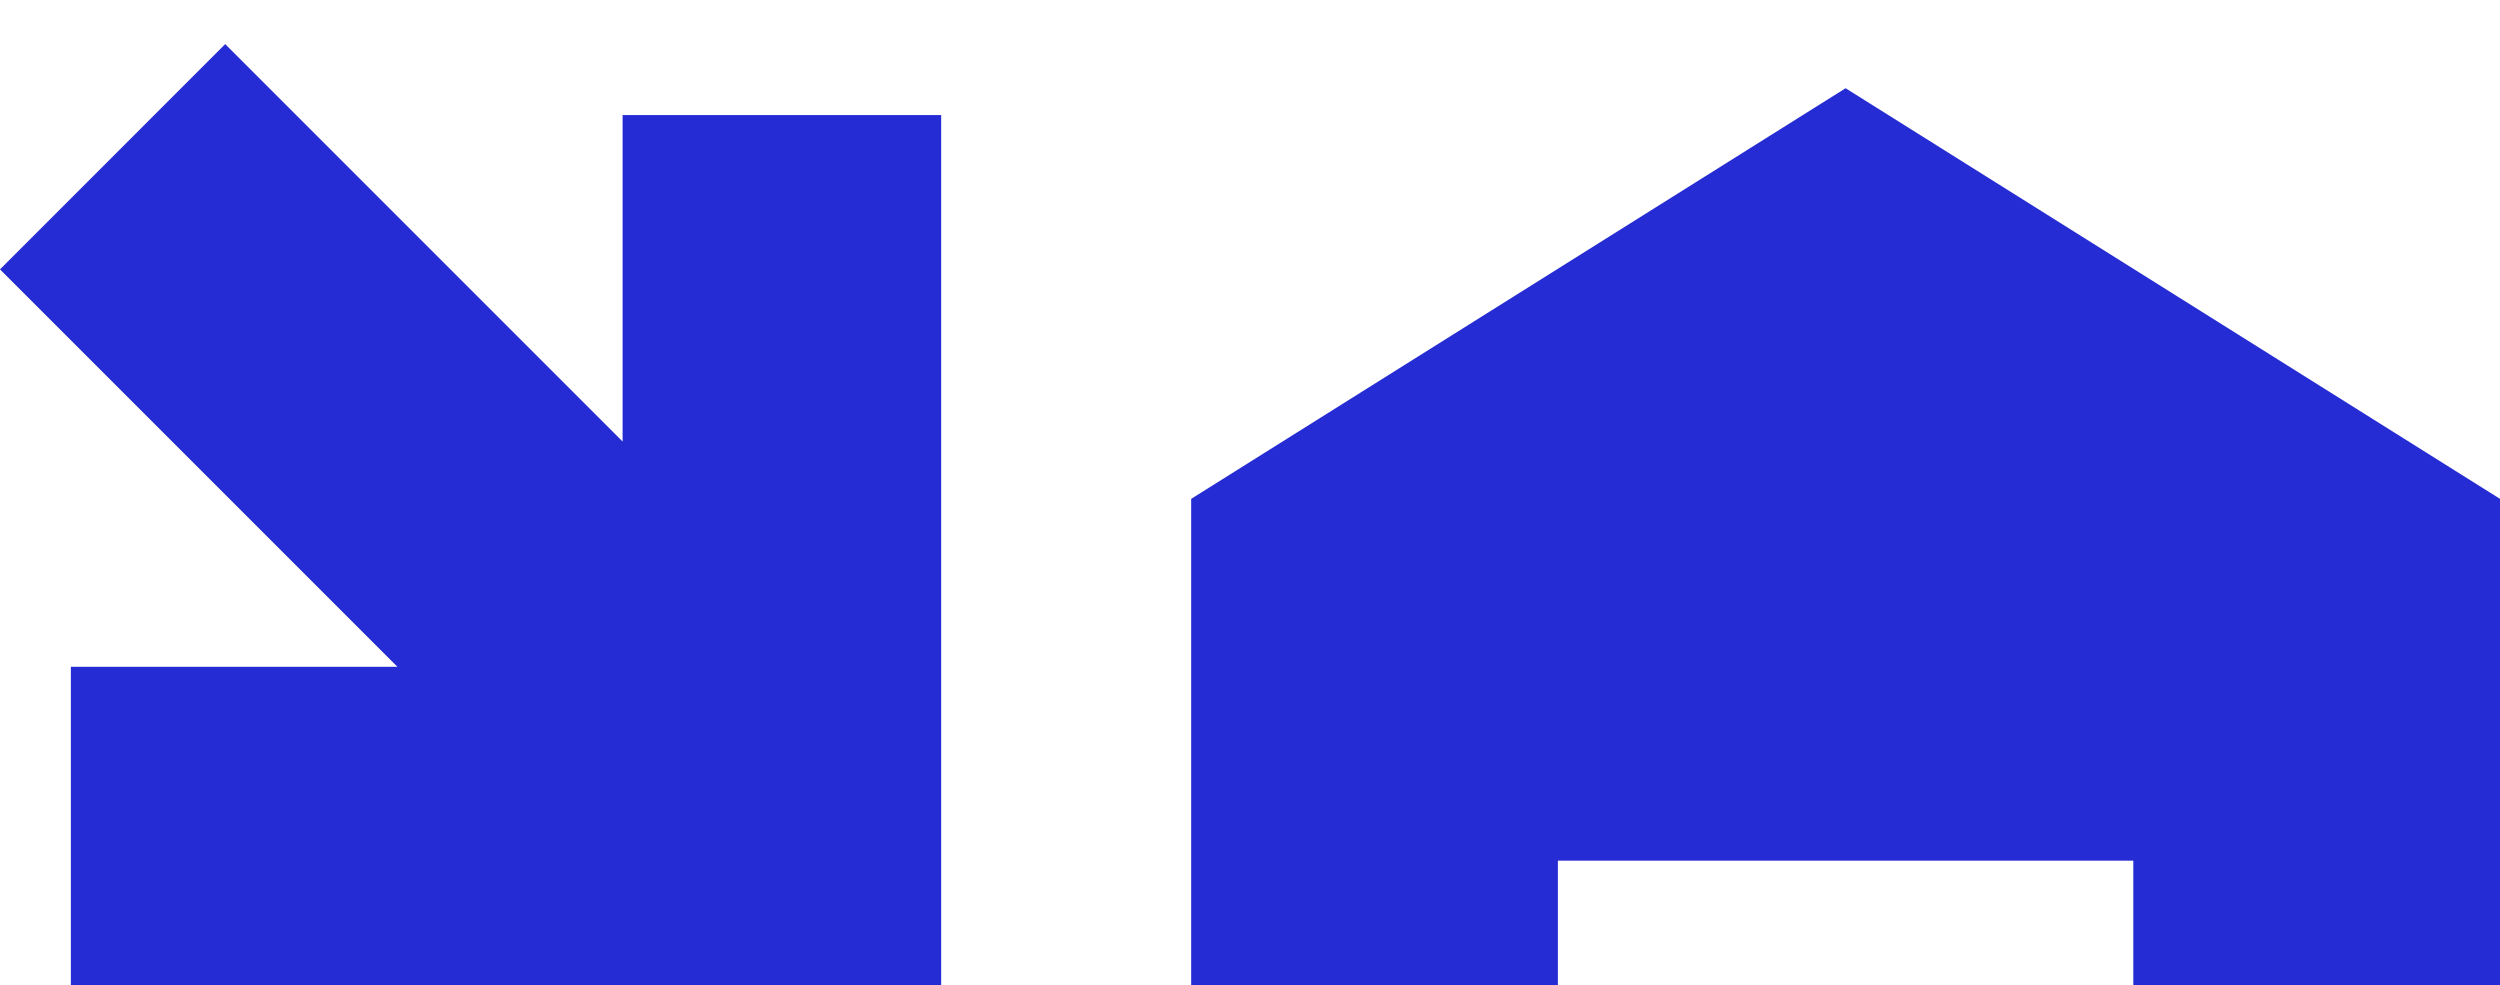
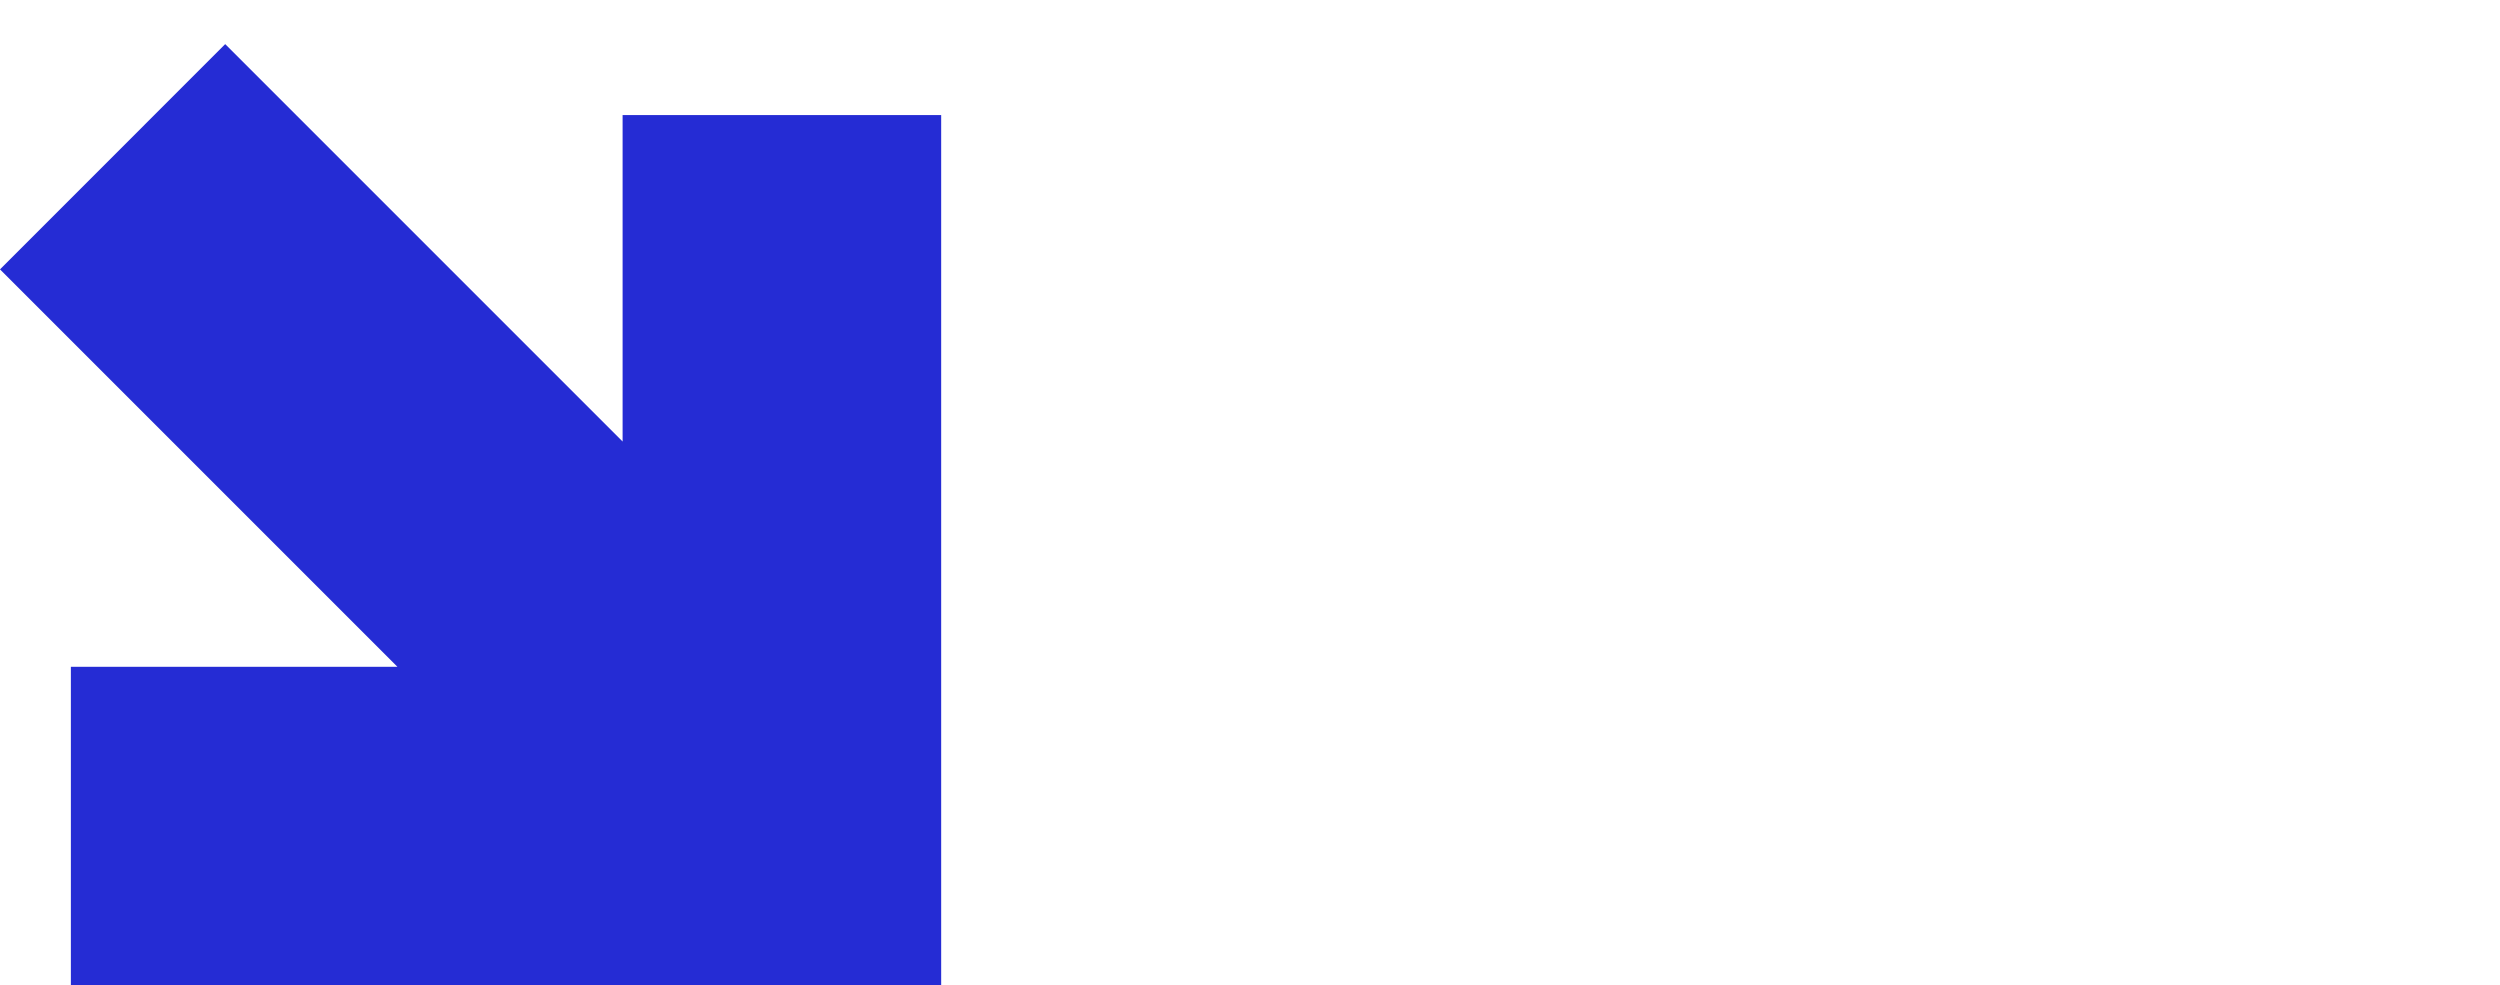
<svg xmlns="http://www.w3.org/2000/svg" width="170" height="67" viewBox="0 0 170 67" fill="none">
  <path d="M42.337 7.824L42.337 30.024L15.313 3L3.14512e-06 18.318L27.024 45.342L4.819 45.342L4.819 67L42.337 67L64 67L64 45.342L64 7.824L42.337 7.824Z" fill="#252CD4" />
-   <path d="M125.5 6L81 33.922V67H105.936V58.525H145.064V67H170V33.922L125.5 6Z" fill="#252CD4" />
</svg>